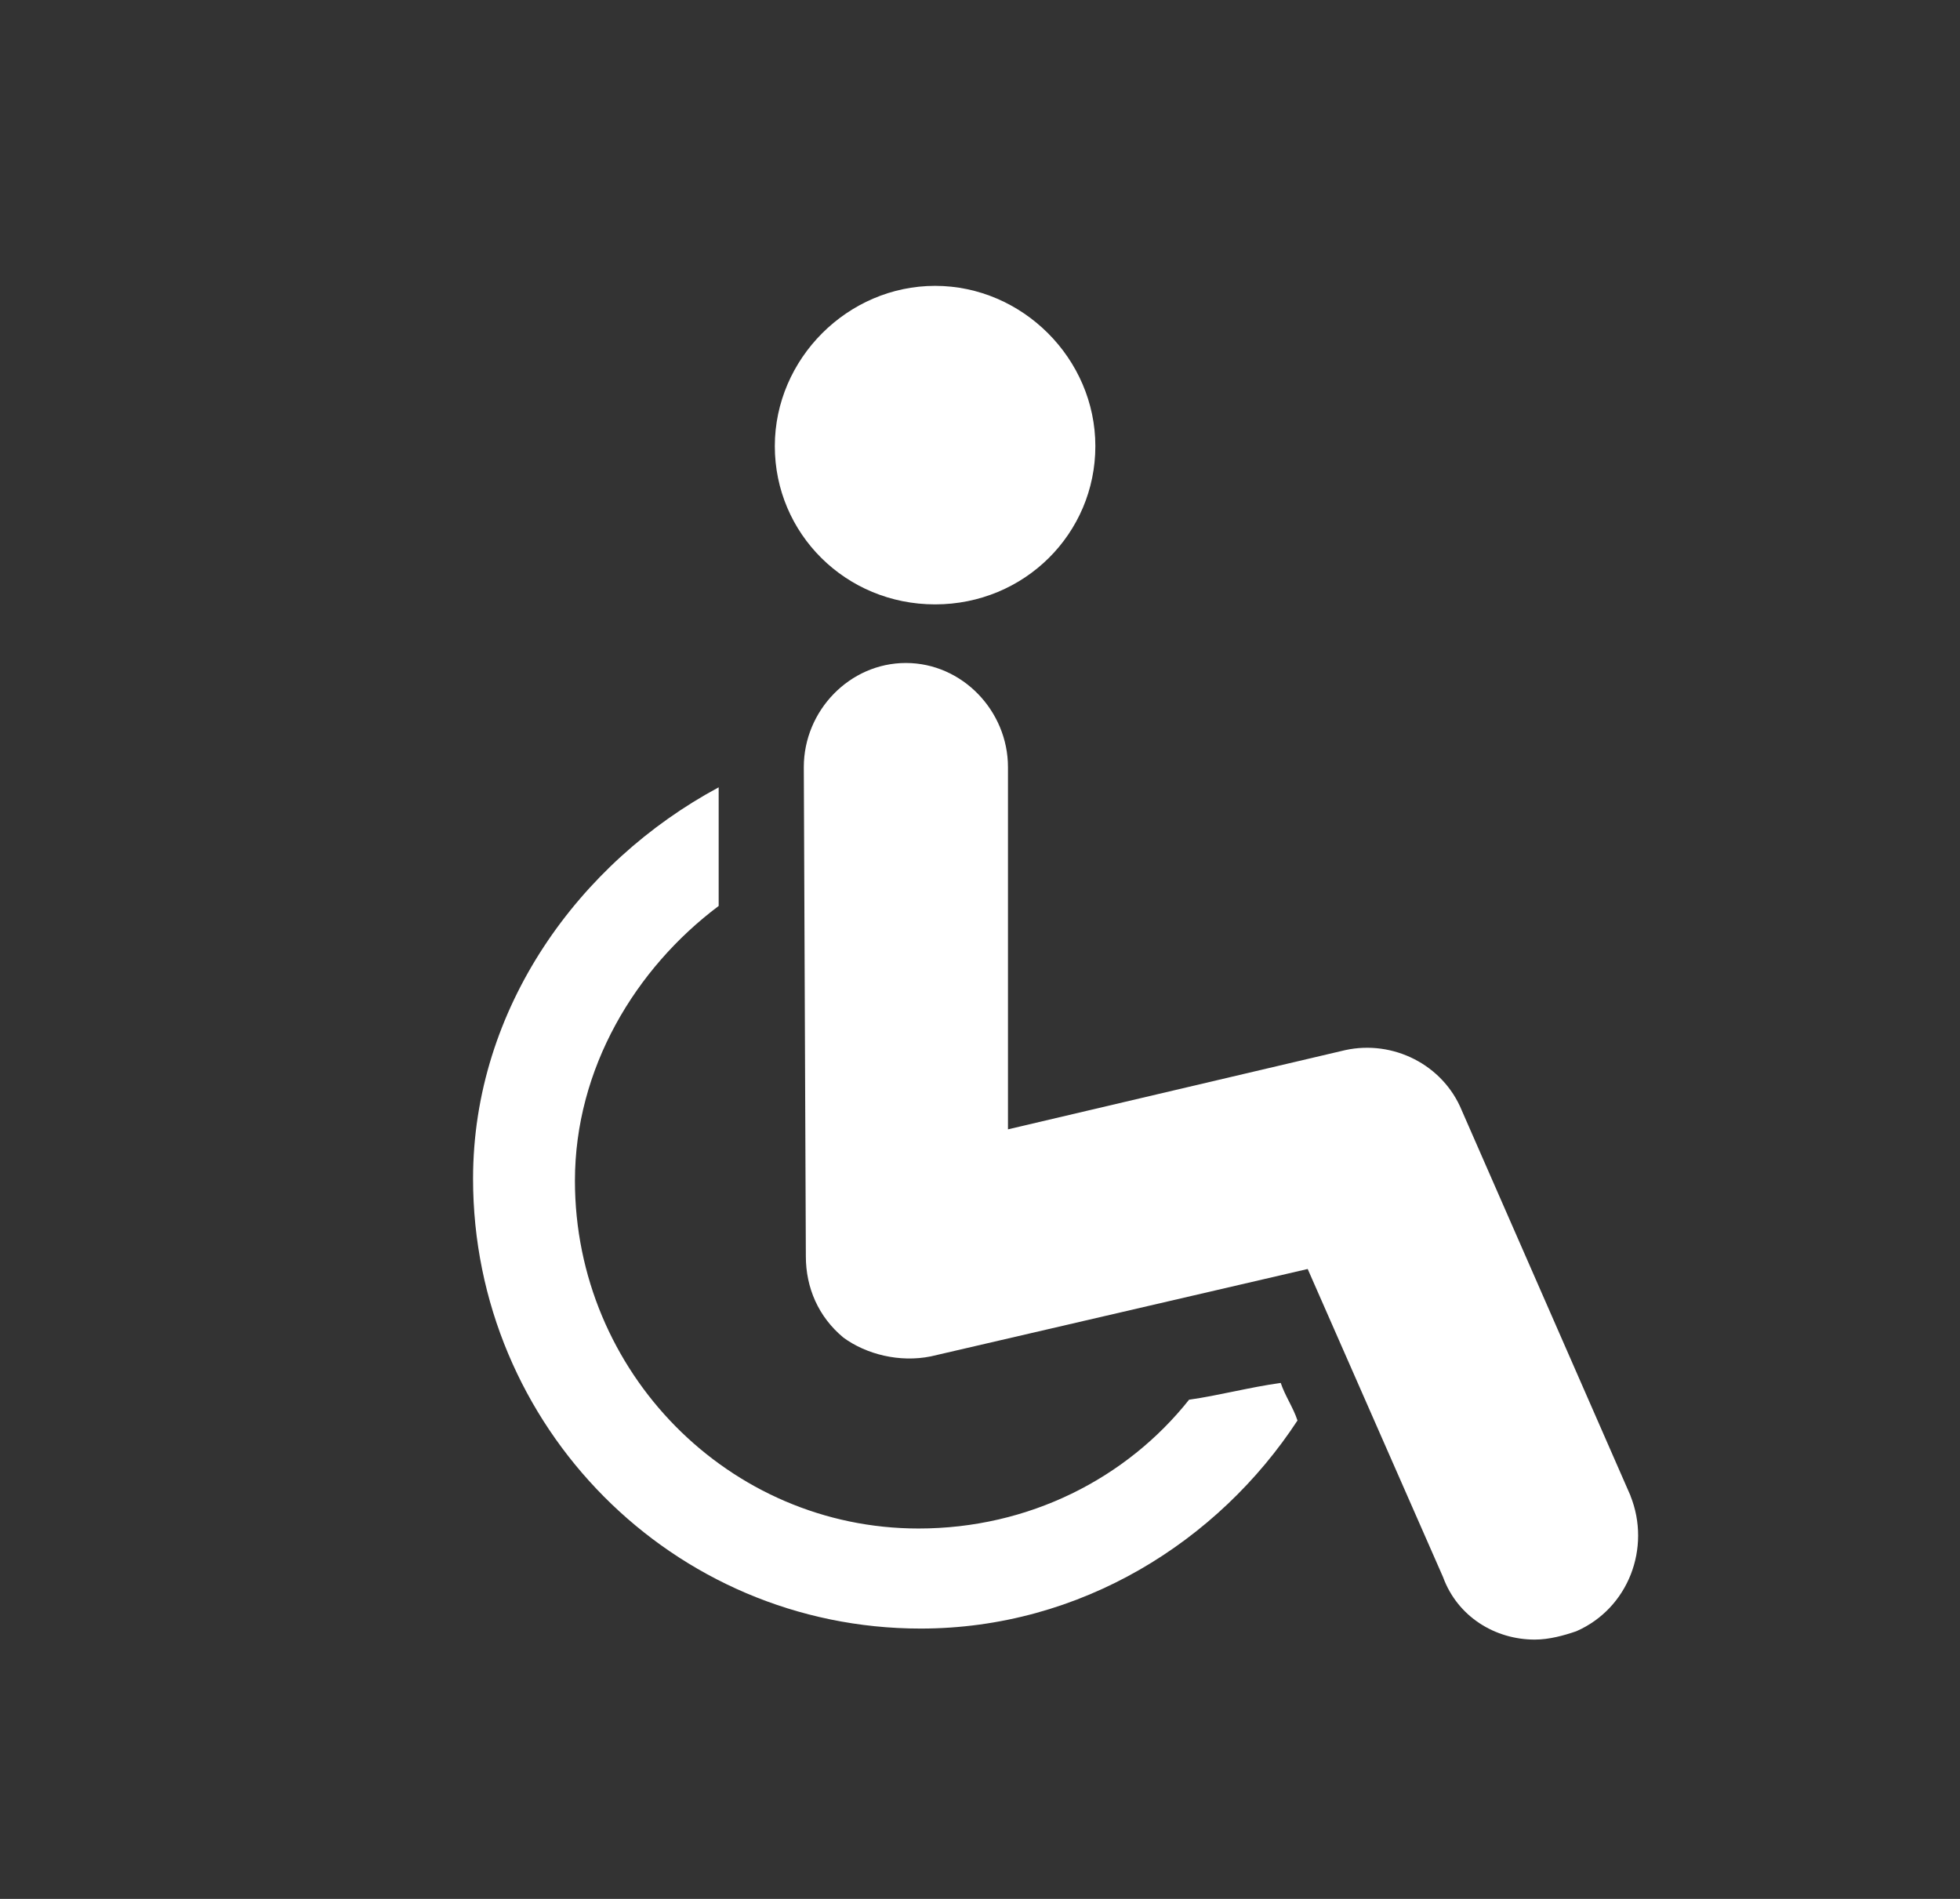
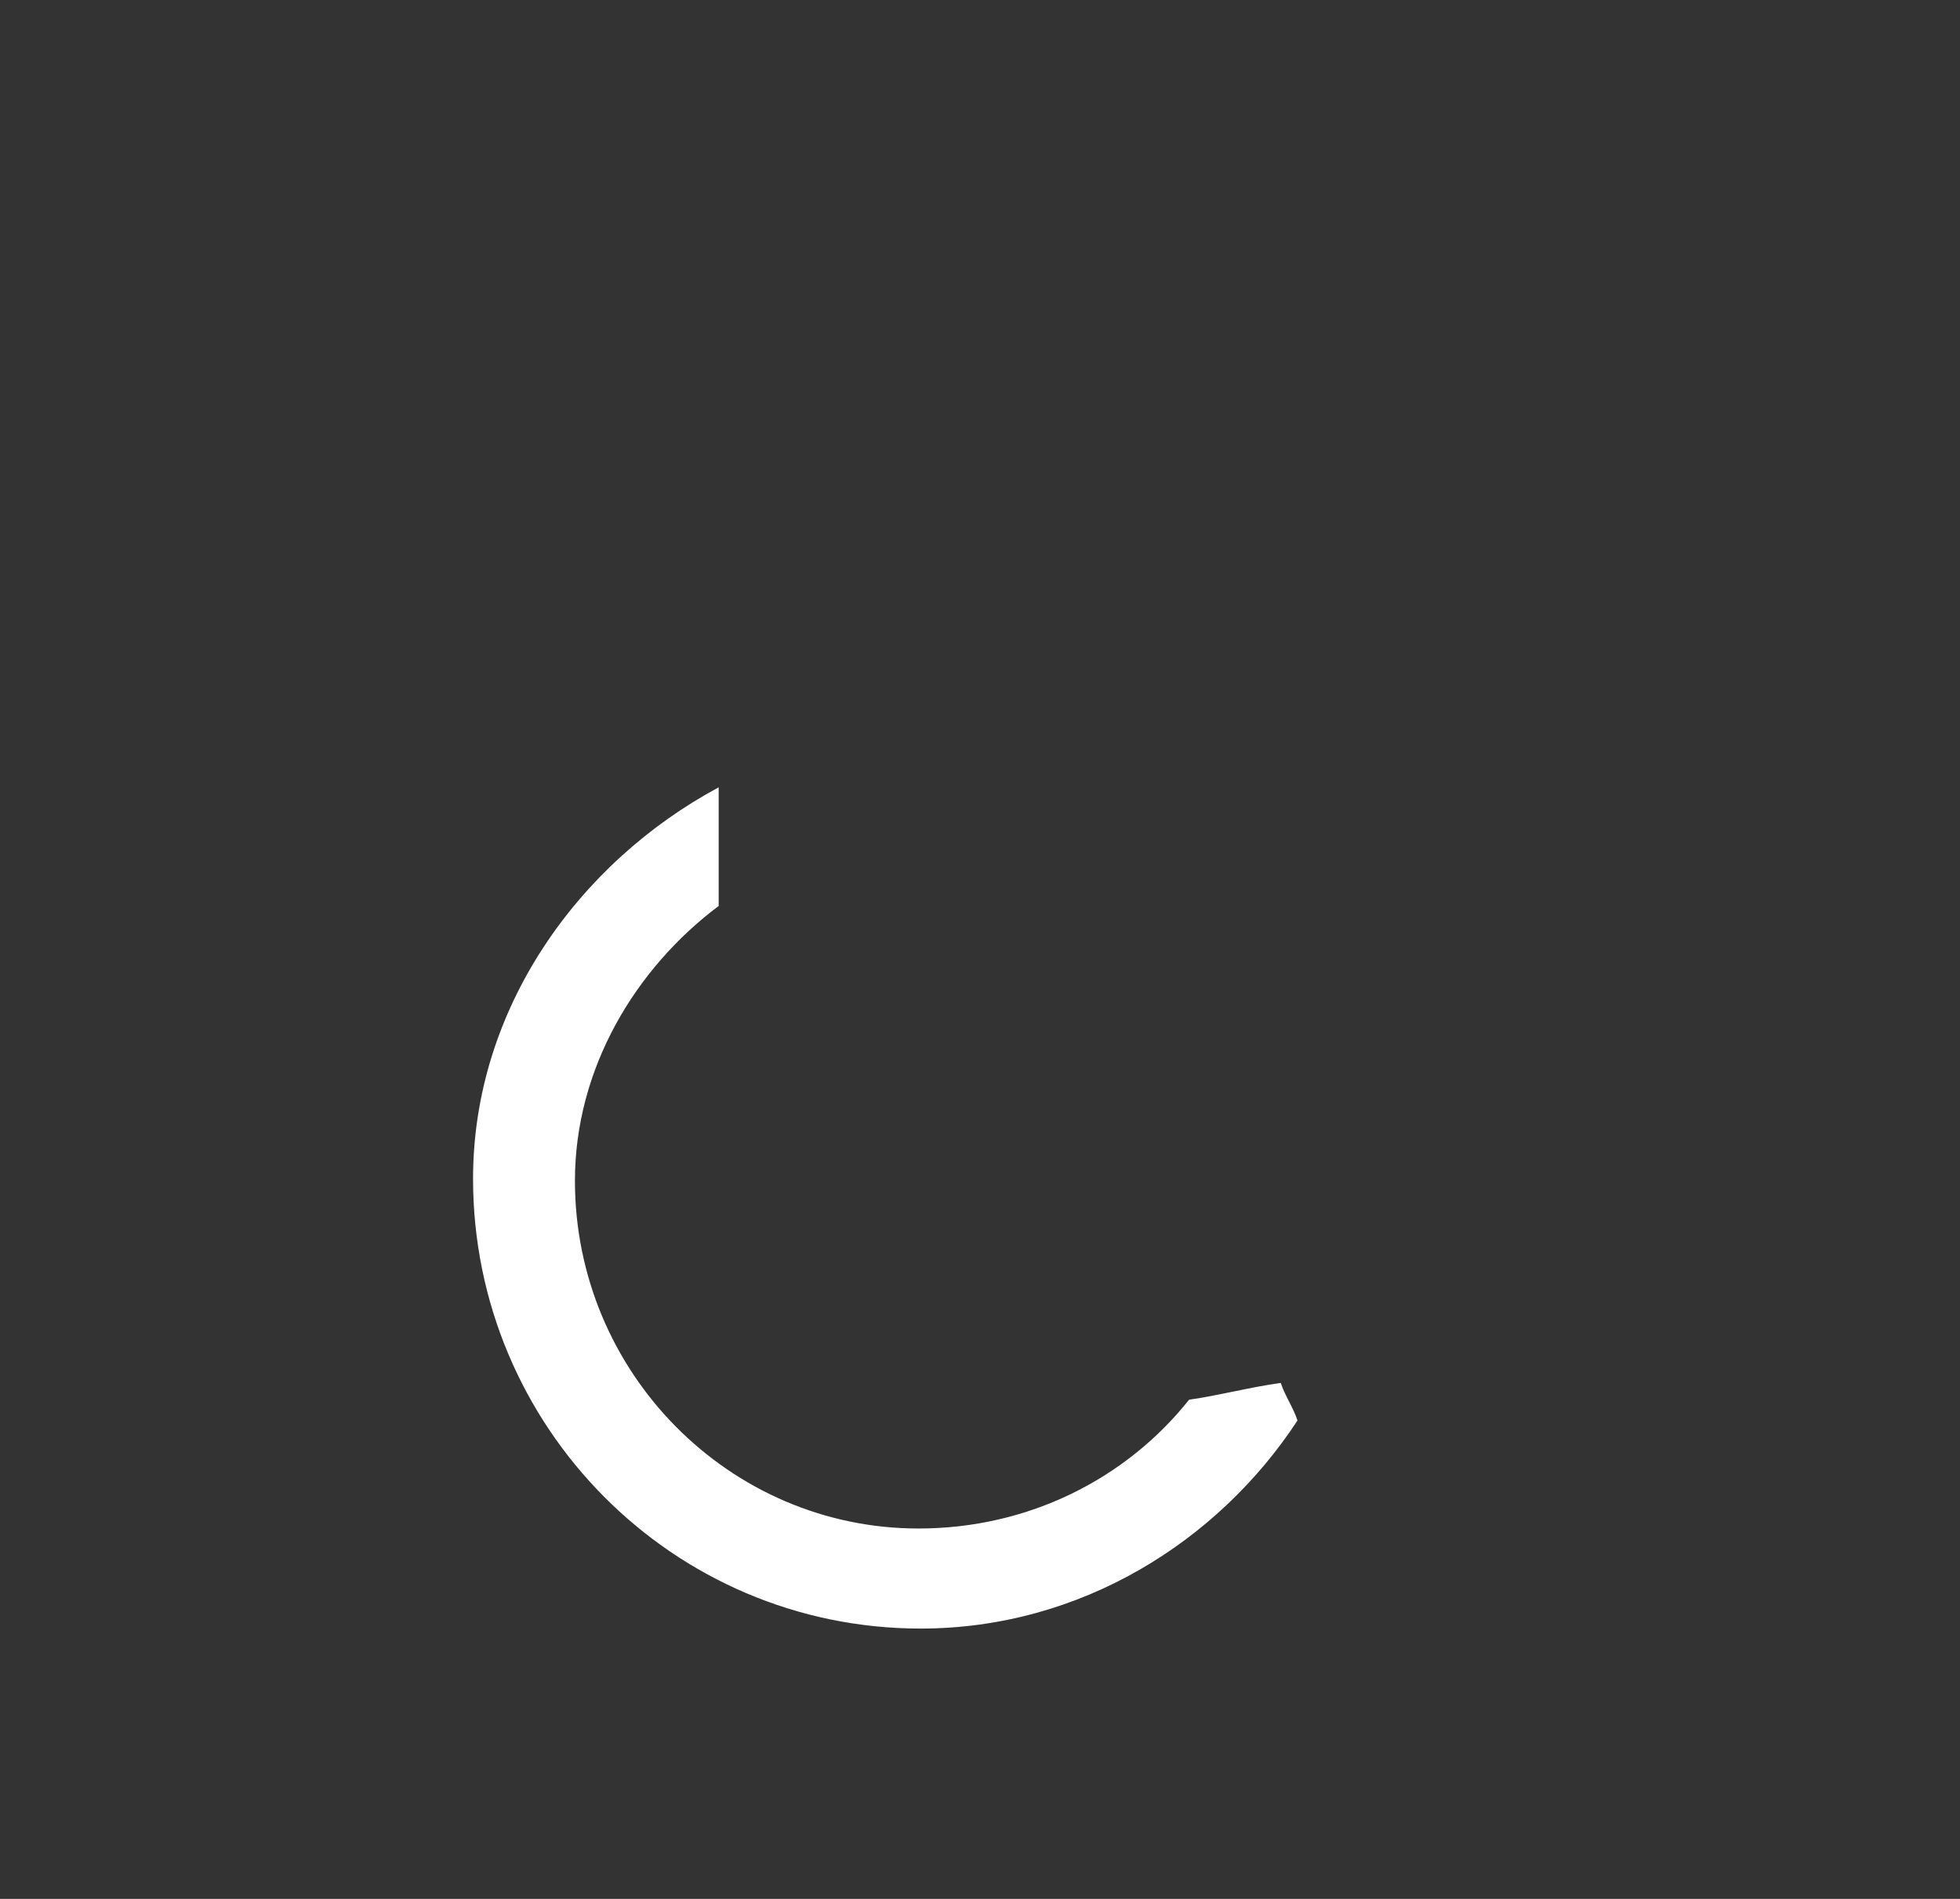
<svg xmlns="http://www.w3.org/2000/svg" id="_層_2" viewBox="0 0 96 93">
  <rect x="0" y="0" width="96" height="93" fill="#333333" stroke="none" />
  <defs>
    <style>.cls-1{fill:#fff;}</style>
  </defs>
-   <path class="cls-1" d="M79.86,73.25h0l-8.26-18.86c-.92-2.25-3.37-3.47-5.71-2.96l-16.52,3.88v-17.74c0-2.75-2.24-5.1-5-5.1s-5,2.34-5,5.1l.1,23.96c0,1.53,.61,2.96,1.84,3.98,1.12,.82,2.75,1.23,4.28,.92l18.46-4.28,6.63,15.09c.71,1.94,2.55,3.06,4.49,3.06,.71,0,1.43-.2,2.04-.41,2.55-1.12,3.67-4.08,2.65-6.63h0Z" />
-   <path class="cls-1" d="M53.65,21.85h0c0-4.28-3.57-7.85-7.85-7.85s-7.85,3.57-7.85,7.85,3.47,7.75,7.85,7.75,7.85-3.47,7.85-7.75h0Z" />
  <path class="cls-1" d="M58.25,68.55c1.43-.2,2.95-.61,4.48-.82,.2,.61,.62,1.22,.82,1.84-3.87,5.91-10.61,10.19-18.46,10.19-12.13,0-21.92-9.89-21.92-22.03,0-8.36,5.2-15.5,12.03-19.17v5.81c-4.08,3.06-7.04,7.96-7.04,13.46,0,9.38,7.55,17.03,16.83,17.03,5.4,0,10.19-2.45,13.26-6.32h0Z" />
</svg>